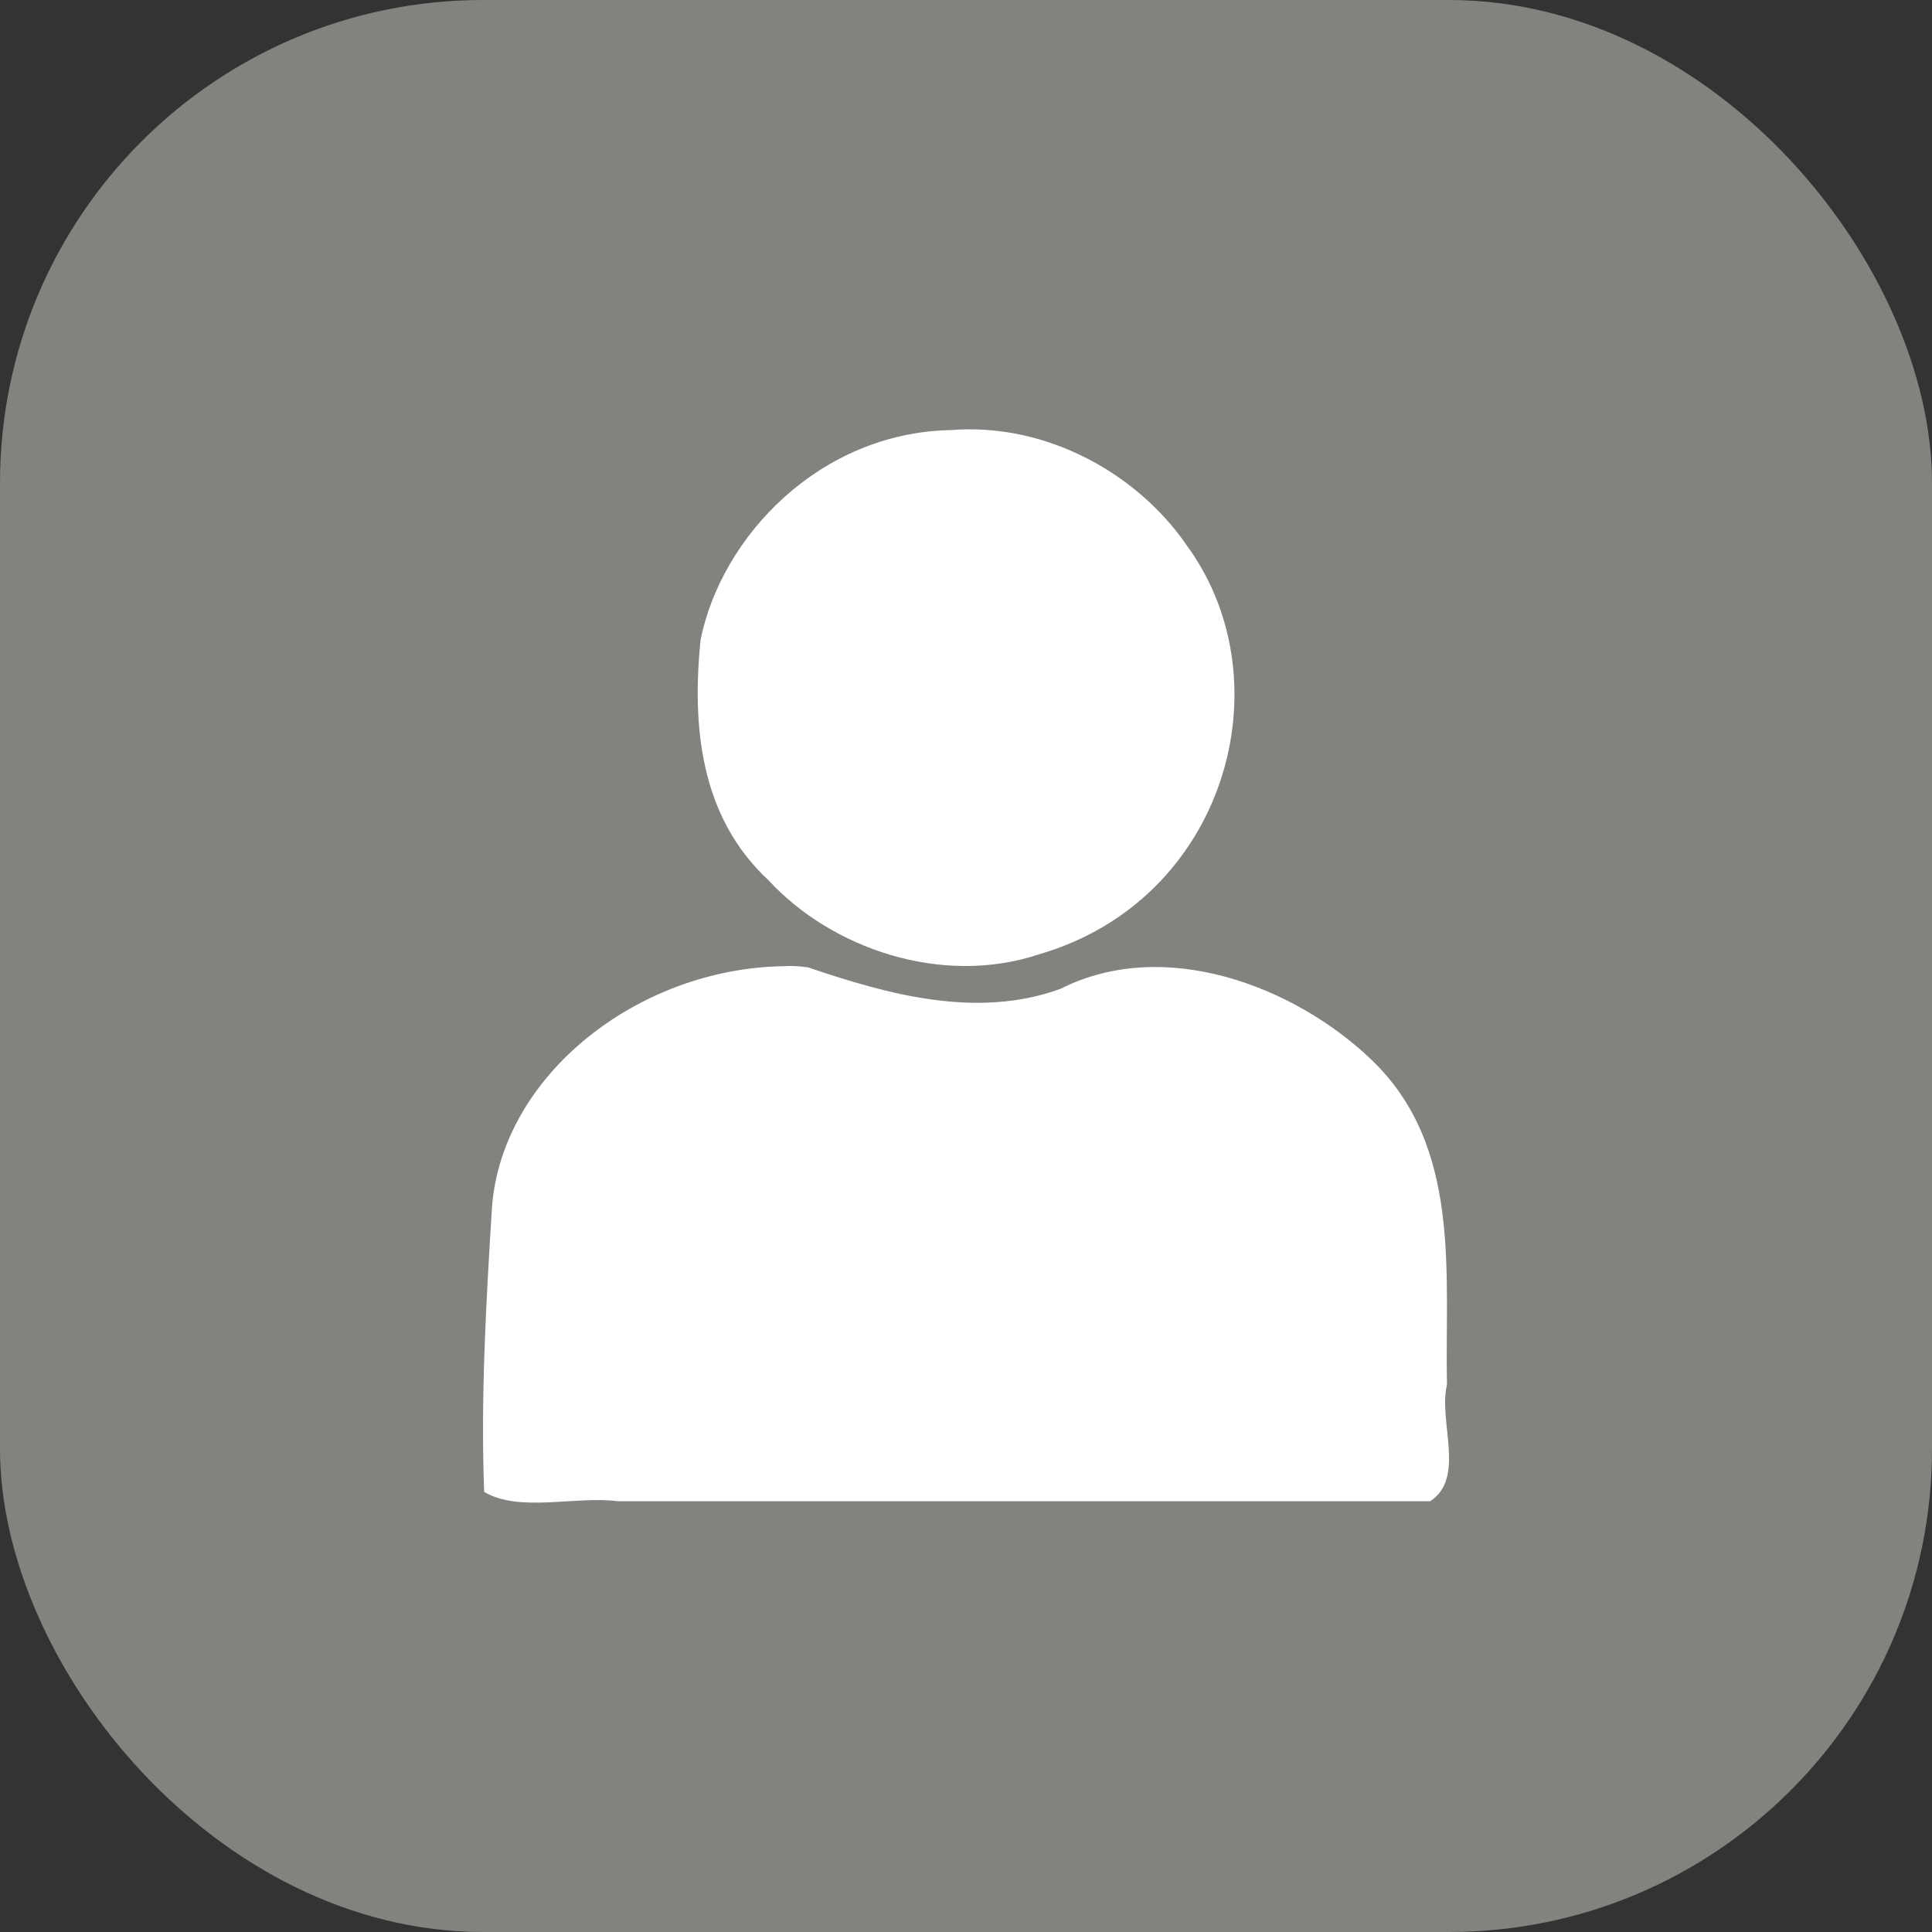
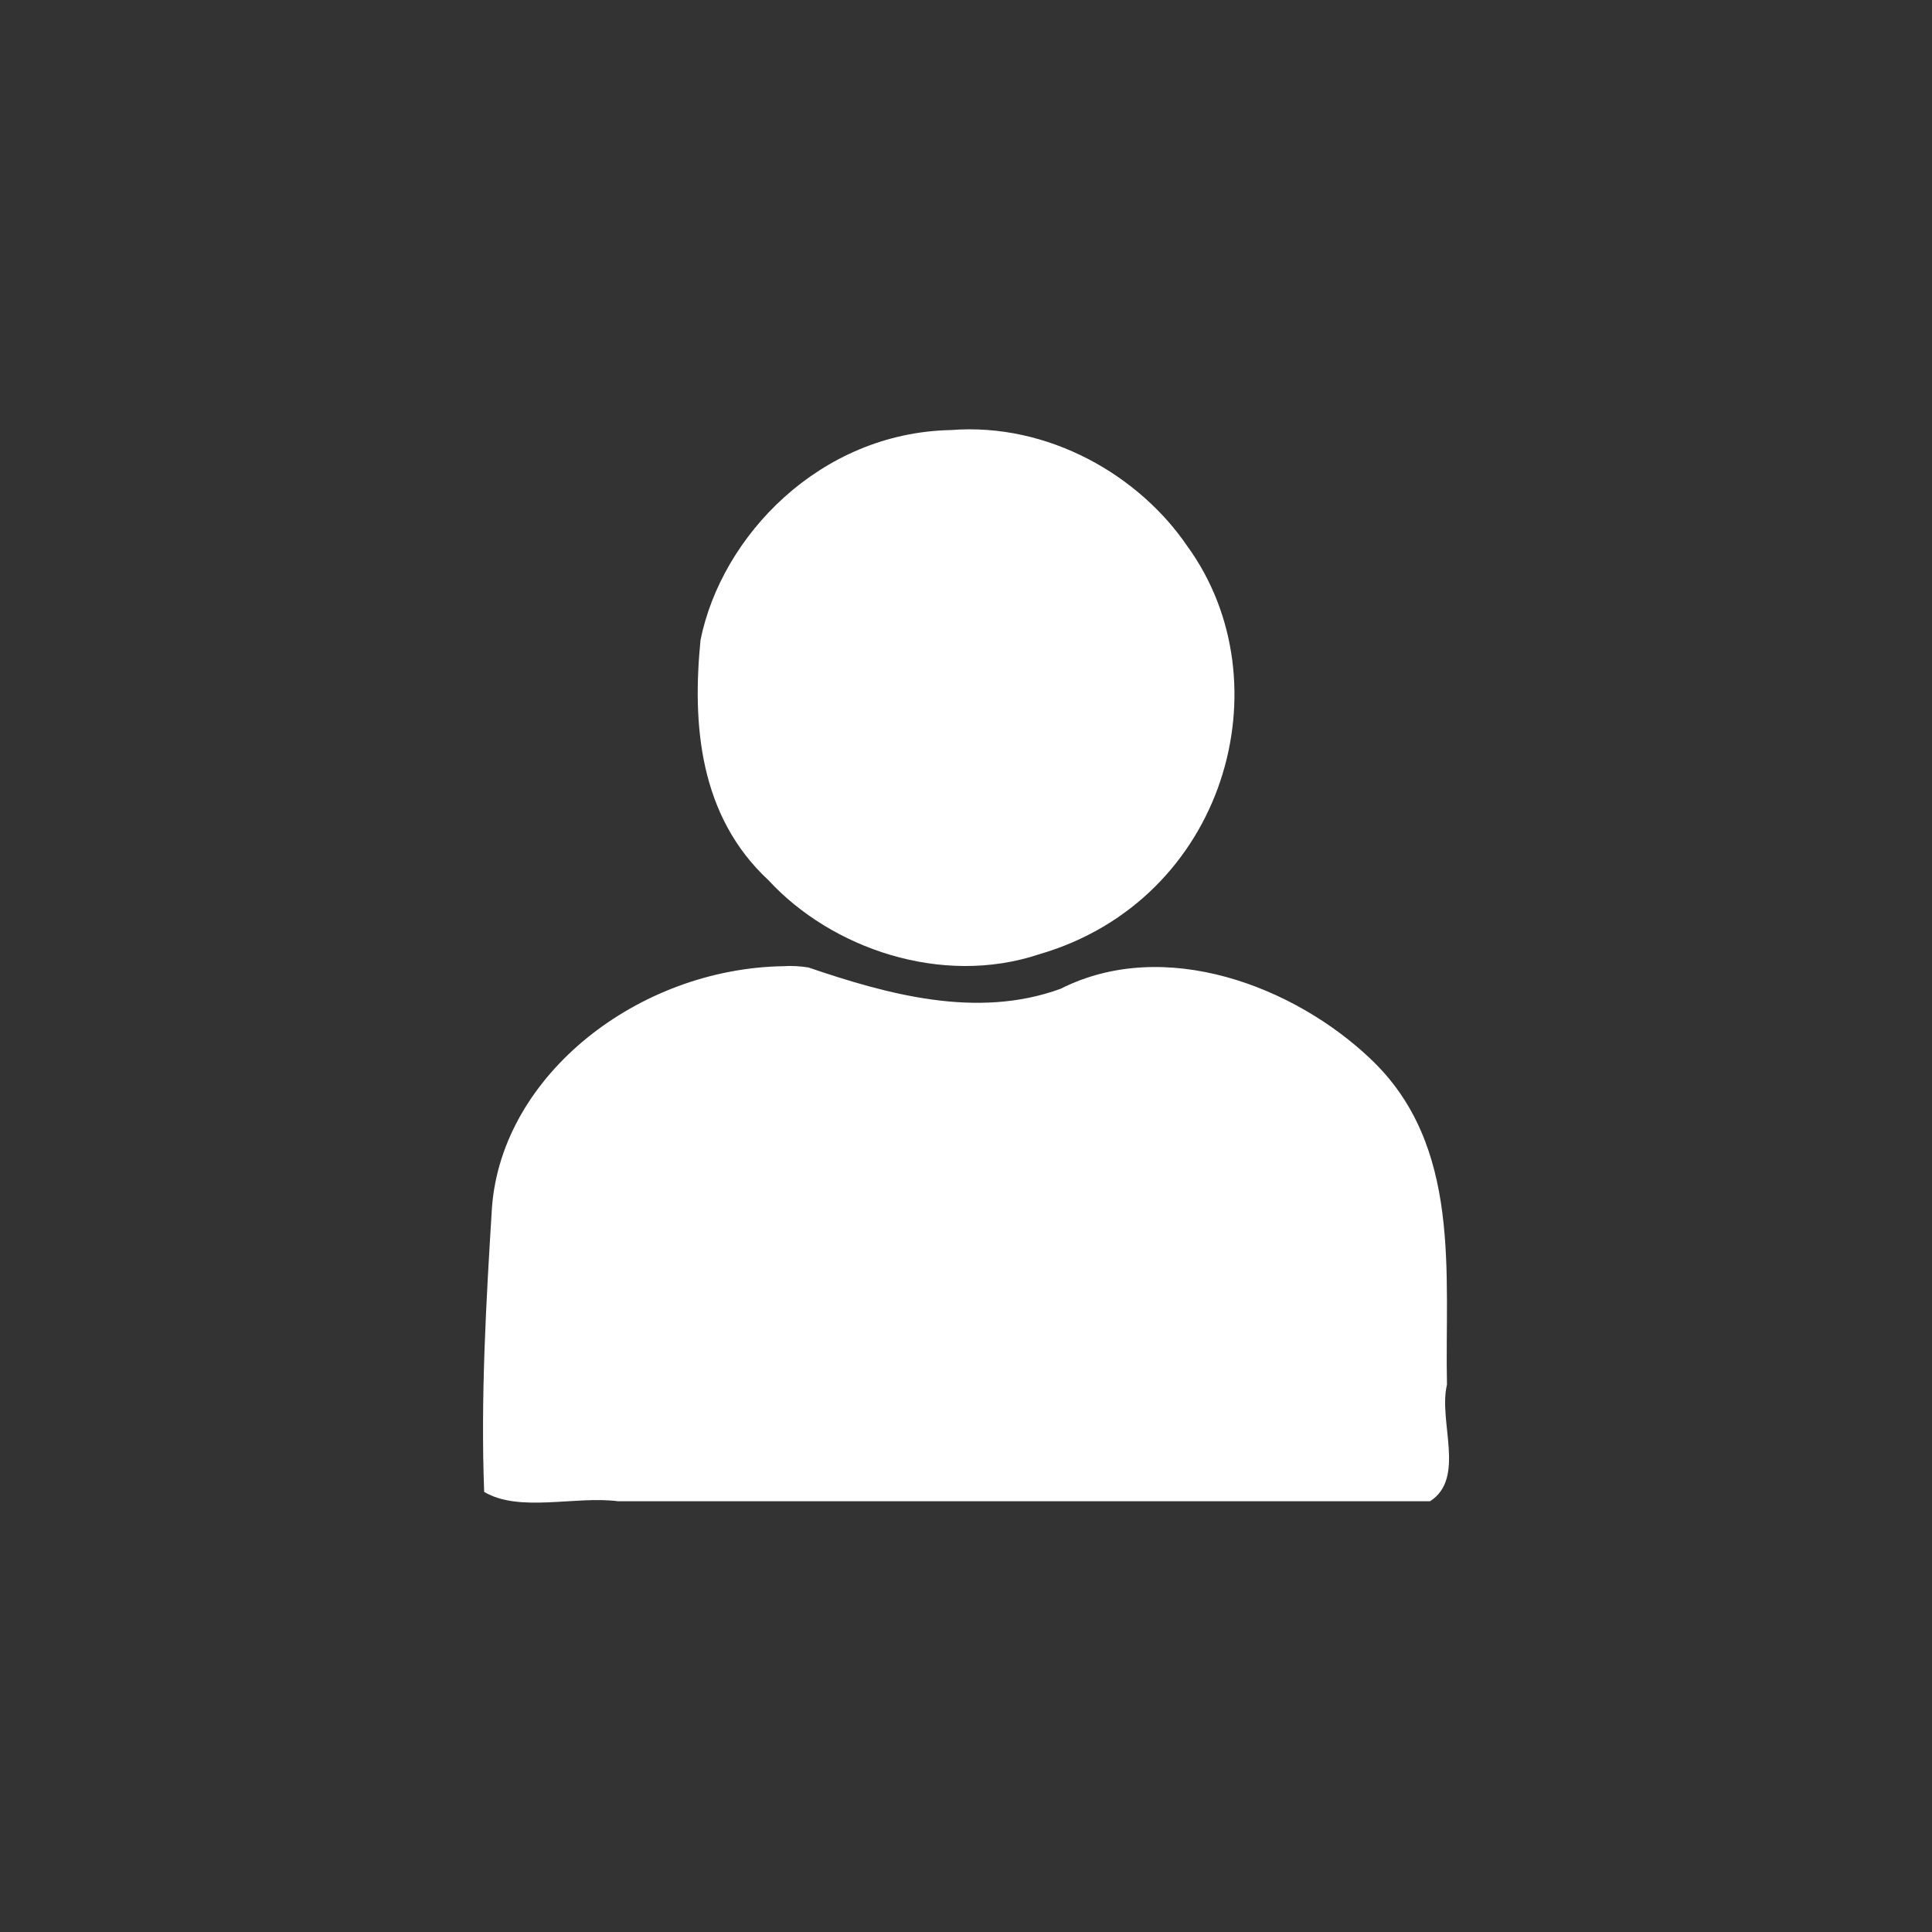
<svg xmlns="http://www.w3.org/2000/svg" height="20" viewBox="0 0 20 20" width="20">
  <rect x="0" y="0" width="20" height="20" fill="#333333" stroke="none" />
  <g fill="none" fill-rule="evenodd">
-     <rect fill="#83827e" height="20" rx="5" width="20" />
    <g fill="#fff" fill-rule="nonzero" transform="translate(5 4.444)">
      <path d="m4.841.008c-1.353.028-2.371 1.096-2.589 2.172-.086.865-.018 1.82.705 2.49.649.703 1.788 1.101 2.799.765 1.928-.559 2.563-2.811 1.535-4.225-.495-.729-1.435-1.282-2.449-1.202z" />
      <path d="m3.11 5.558c-1.502.024-2.913 1.124-3.017 2.495-.061.979-.118 1.975-.081 2.947.365.217.941.039 1.388.097h8.404c.373-.241.083-.826.175-1.207-.025-1.141.162-2.473-.793-3.374-.785-.747-2.128-1.269-3.207-.724-.866.316-1.794.057-2.611-.221-.084-.013-.171-.019-.257-.013z" />
    </g>
  </g>
</svg>